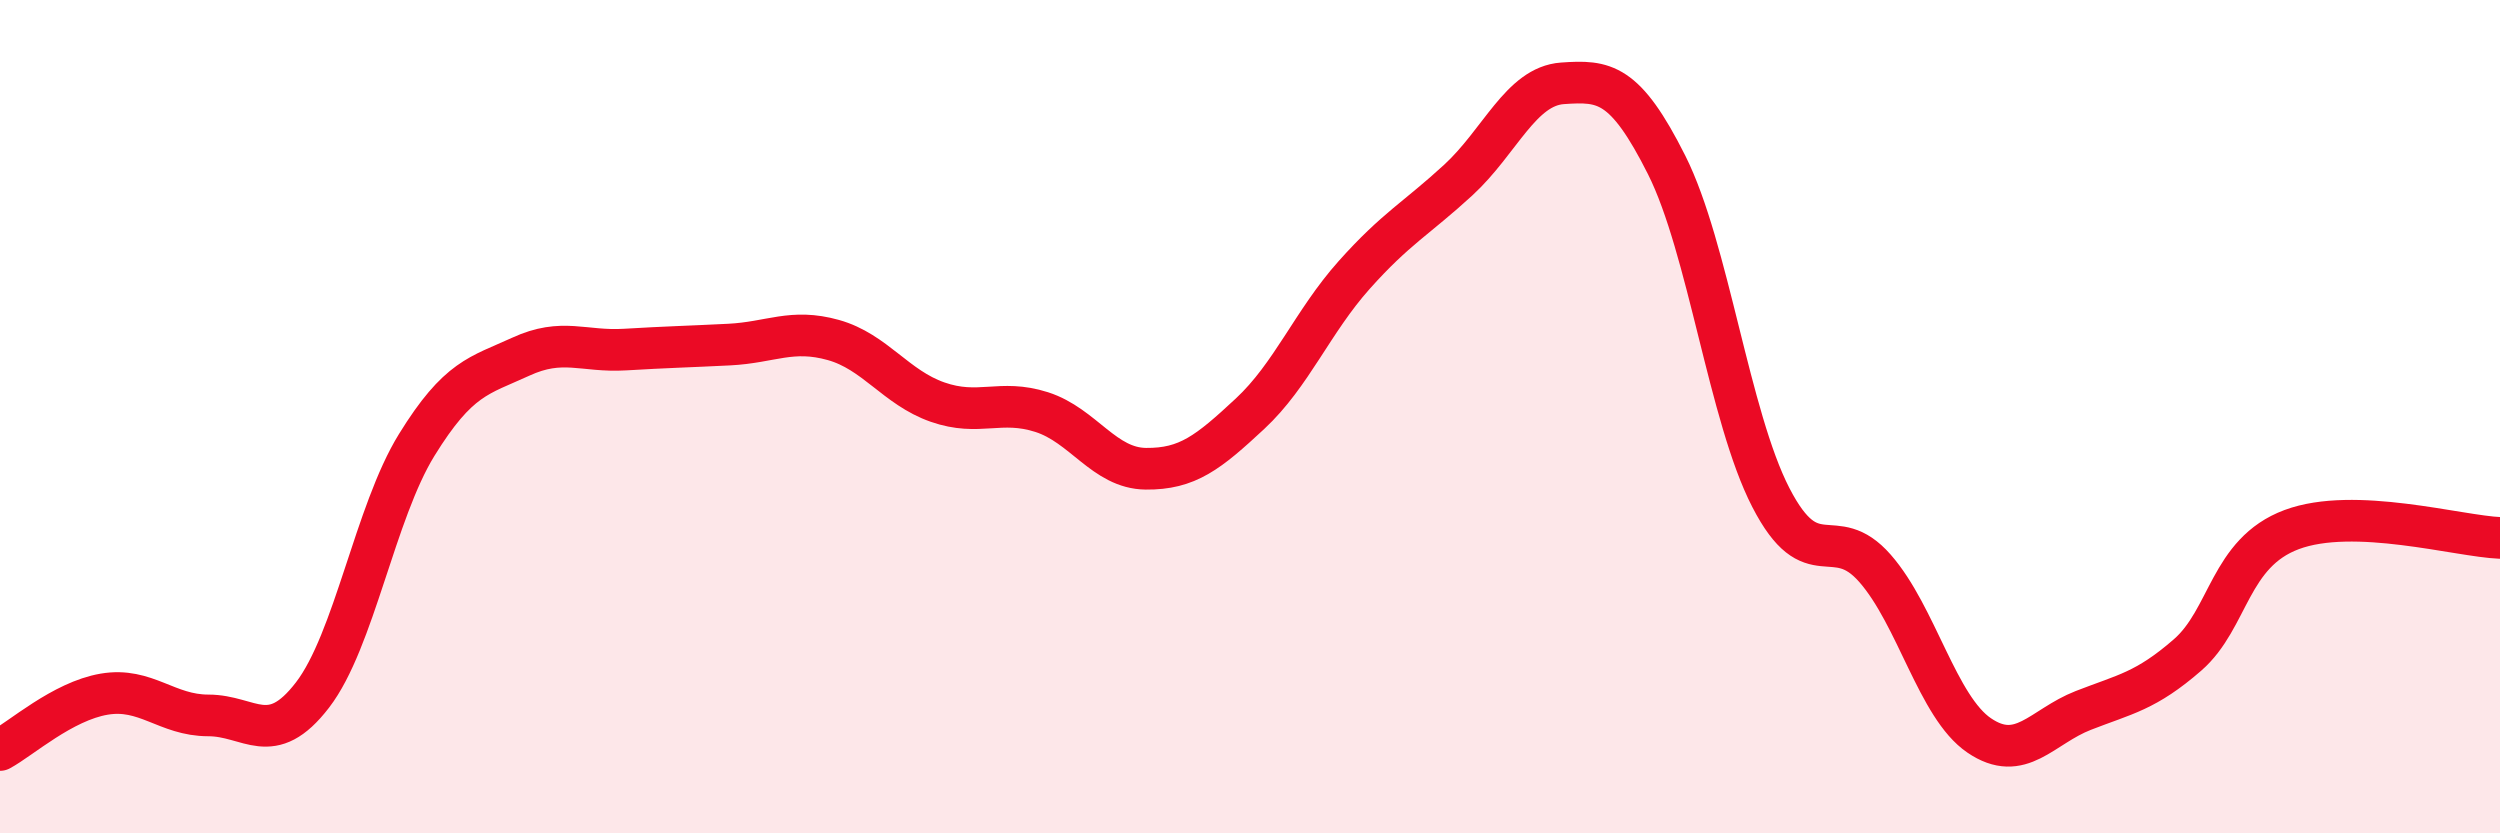
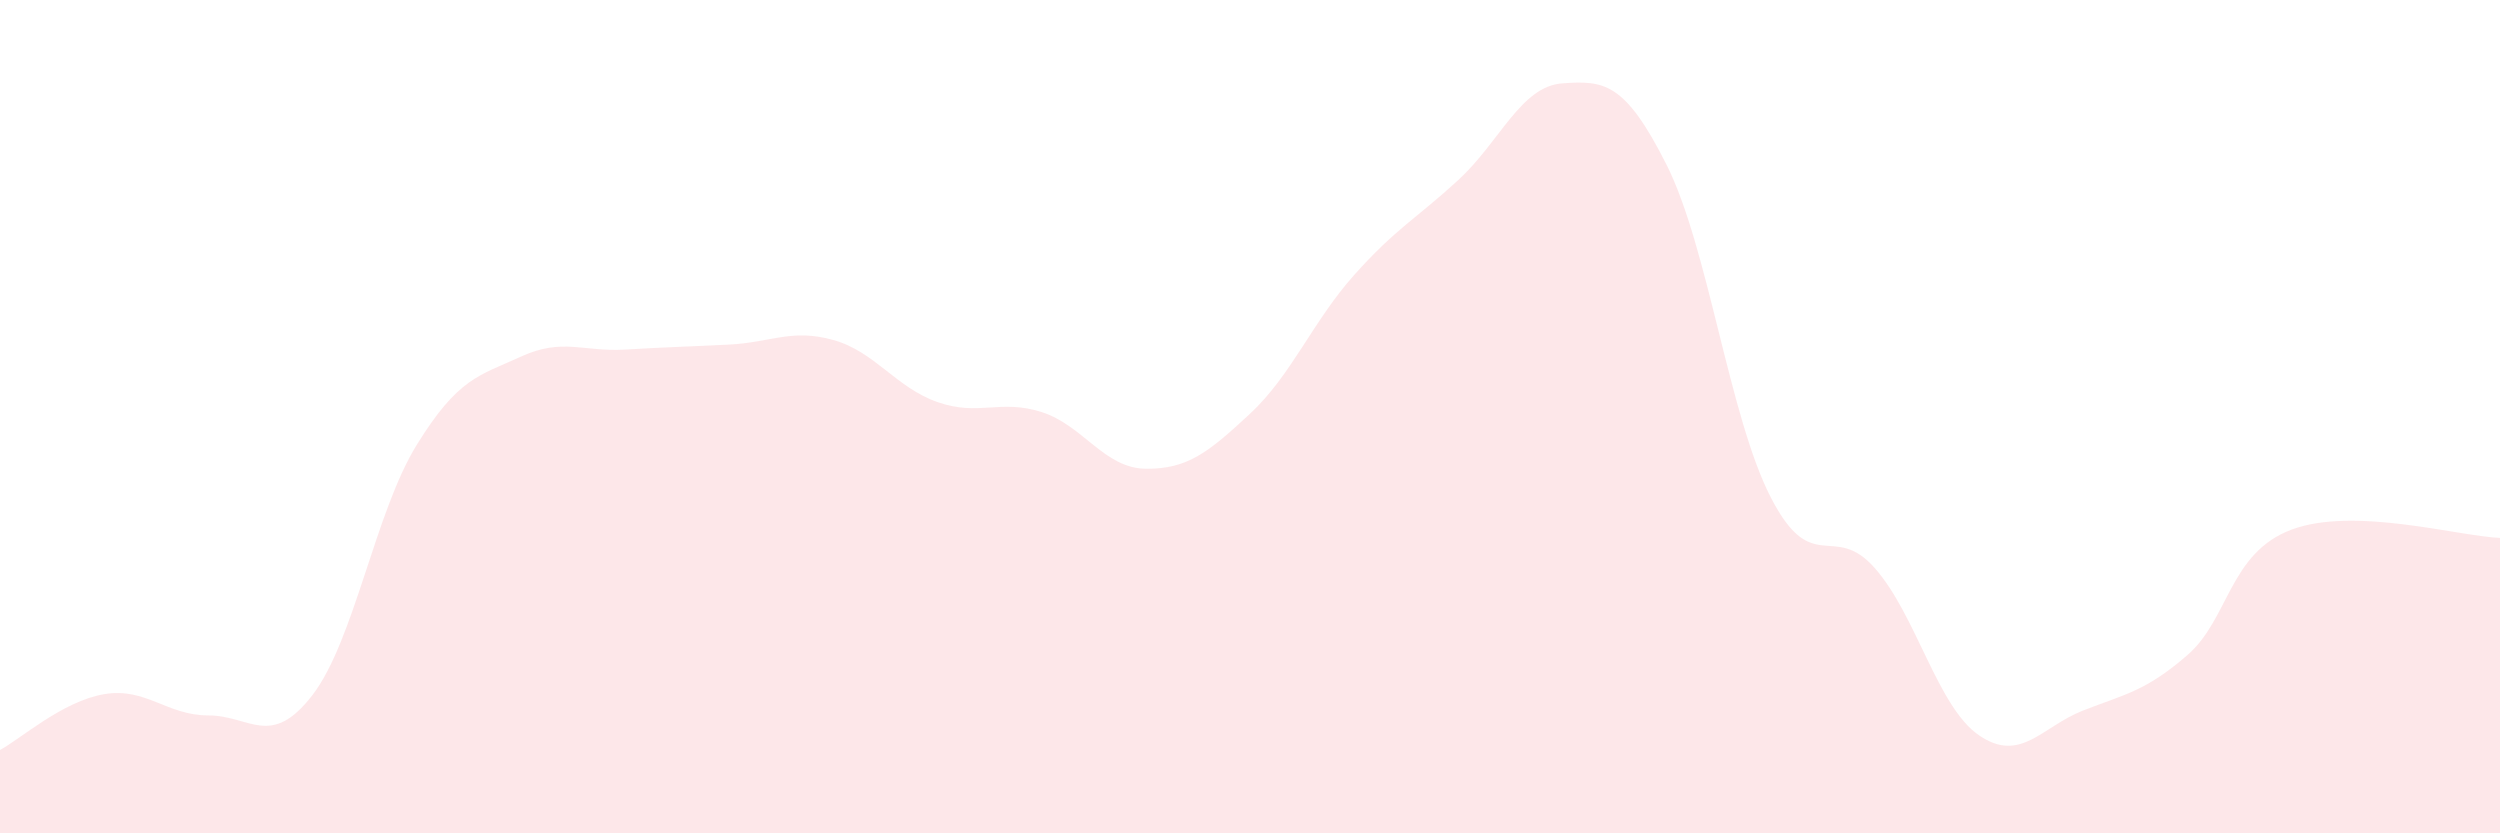
<svg xmlns="http://www.w3.org/2000/svg" width="60" height="20" viewBox="0 0 60 20">
  <path d="M 0,18 C 0.5,17.73 1.5,16.83 2.5,16.66 C 3.5,16.49 4,17.17 5,17.17 C 6,17.17 6.5,17.98 7.5,16.68 C 8.5,15.38 9,12.3 10,10.68 C 11,9.06 11.5,9.02 12.5,8.56 C 13.5,8.1 14,8.45 15,8.39 C 16,8.33 16.5,8.32 17.5,8.27 C 18.5,8.22 19,7.88 20,8.16 C 21,8.44 21.5,9.3 22.5,9.65 C 23.5,10 24,9.57 25,9.89 C 26,10.21 26.5,11.24 27.5,11.25 C 28.5,11.26 29,10.86 30,9.93 C 31,9 31.5,7.72 32.5,6.6 C 33.5,5.48 34,5.24 35,4.32 C 36,3.4 36.5,2.07 37.5,2 C 38.5,1.93 39,1.97 40,3.96 C 41,5.95 41.5,10 42.5,11.94 C 43.5,13.88 44,12.5 45,13.64 C 46,14.78 46.5,16.97 47.5,17.65 C 48.5,18.33 49,17.44 50,17.05 C 51,16.66 51.5,16.59 52.5,15.72 C 53.5,14.85 53.5,13.27 55,12.71 C 56.5,12.15 59,12.87 60,12.91L60 20L0 20Z" fill="#EB0A25" opacity="0.1" stroke-linecap="round" stroke-linejoin="round" />
-   <path d="M 0,18 C 0.5,17.73 1.5,16.83 2.5,16.66 C 3.5,16.49 4,17.17 5,17.17 C 6,17.17 6.5,17.98 7.5,16.68 C 8.5,15.38 9,12.3 10,10.68 C 11,9.06 11.5,9.02 12.5,8.56 C 13.5,8.1 14,8.45 15,8.39 C 16,8.33 16.5,8.32 17.5,8.27 C 18.5,8.22 19,7.88 20,8.16 C 21,8.44 21.5,9.3 22.5,9.65 C 23.5,10 24,9.57 25,9.89 C 26,10.21 26.5,11.24 27.5,11.25 C 28.5,11.26 29,10.86 30,9.93 C 31,9 31.5,7.72 32.5,6.6 C 33.5,5.48 34,5.24 35,4.32 C 36,3.4 36.5,2.07 37.5,2 C 38.5,1.93 39,1.97 40,3.96 C 41,5.95 41.5,10 42.5,11.94 C 43.5,13.88 44,12.5 45,13.64 C 46,14.78 46.5,16.97 47.5,17.65 C 48.5,18.33 49,17.44 50,17.05 C 51,16.66 51.5,16.59 52.5,15.72 C 53.5,14.85 53.5,13.27 55,12.71 C 56.5,12.15 59,12.87 60,12.91" stroke="#EB0A25" stroke-width="1" fill="none" stroke-linecap="round" stroke-linejoin="round" />
</svg>